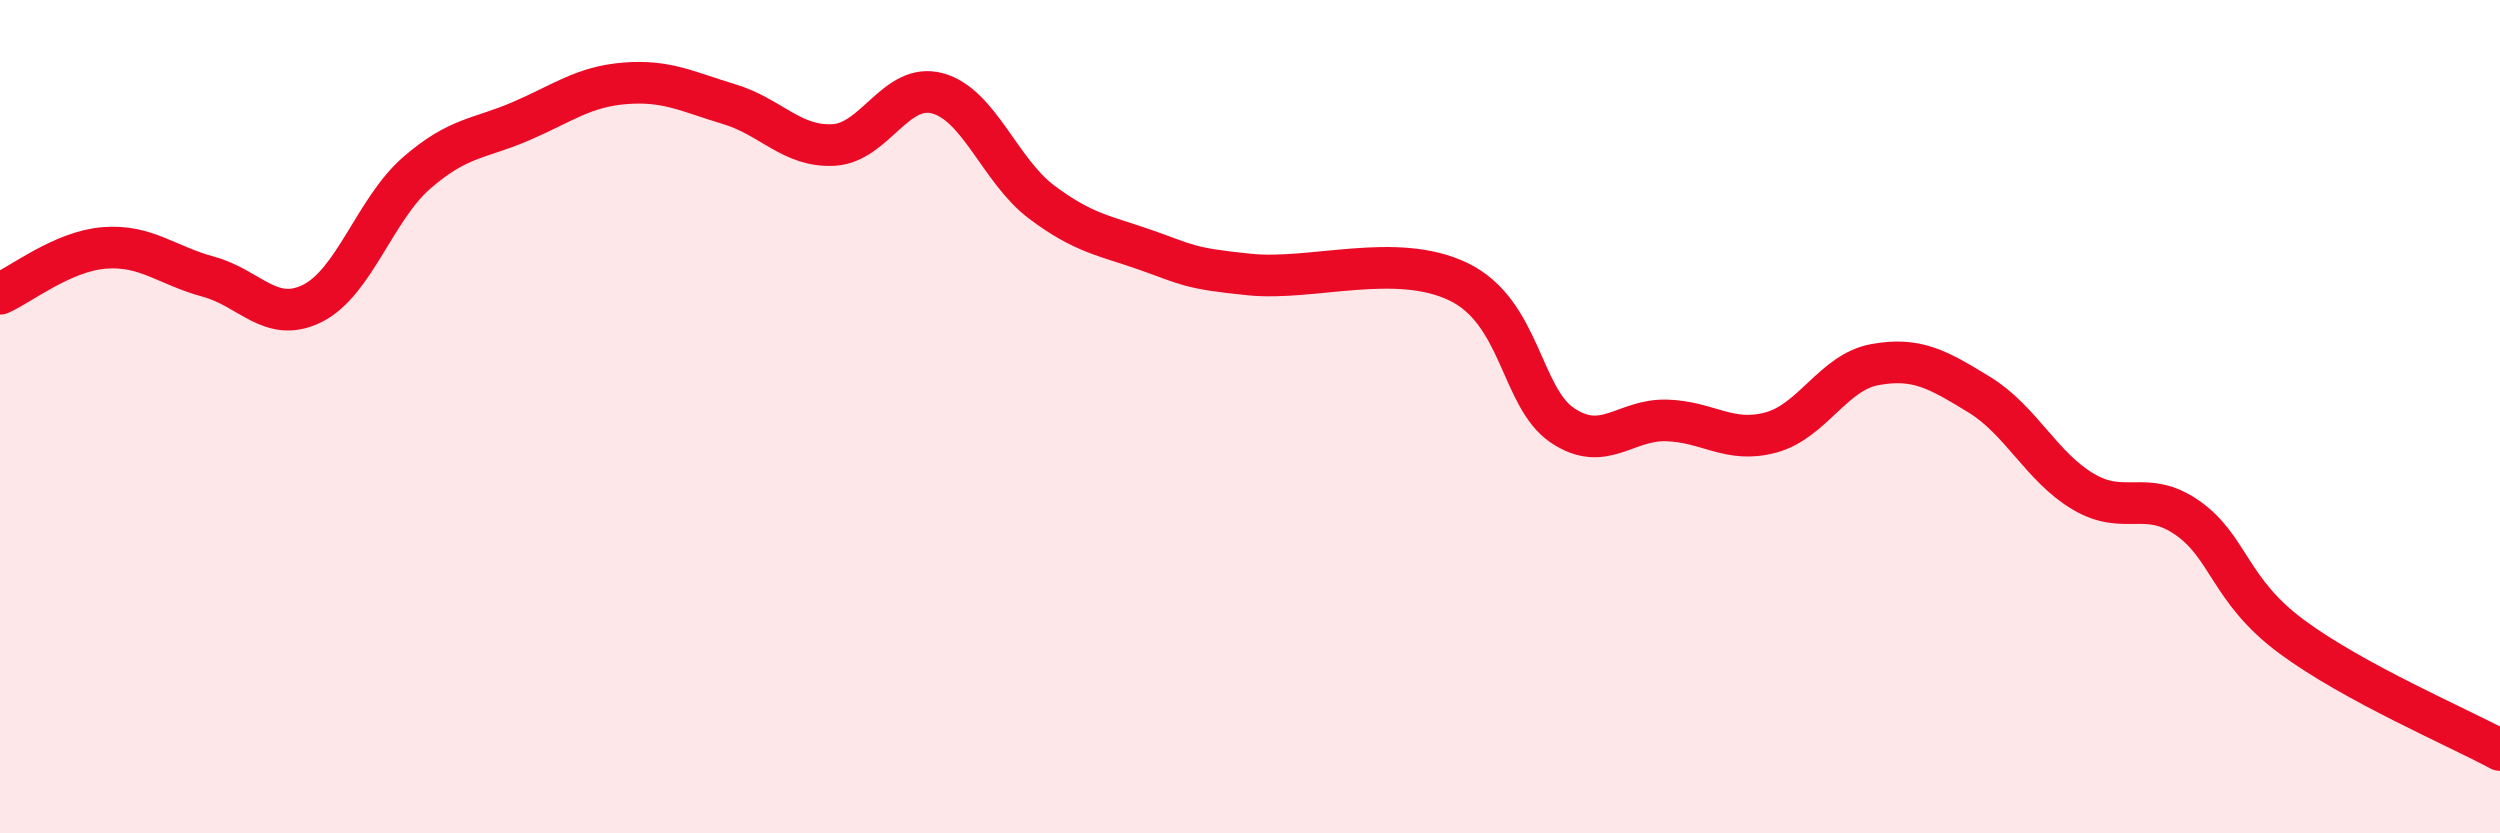
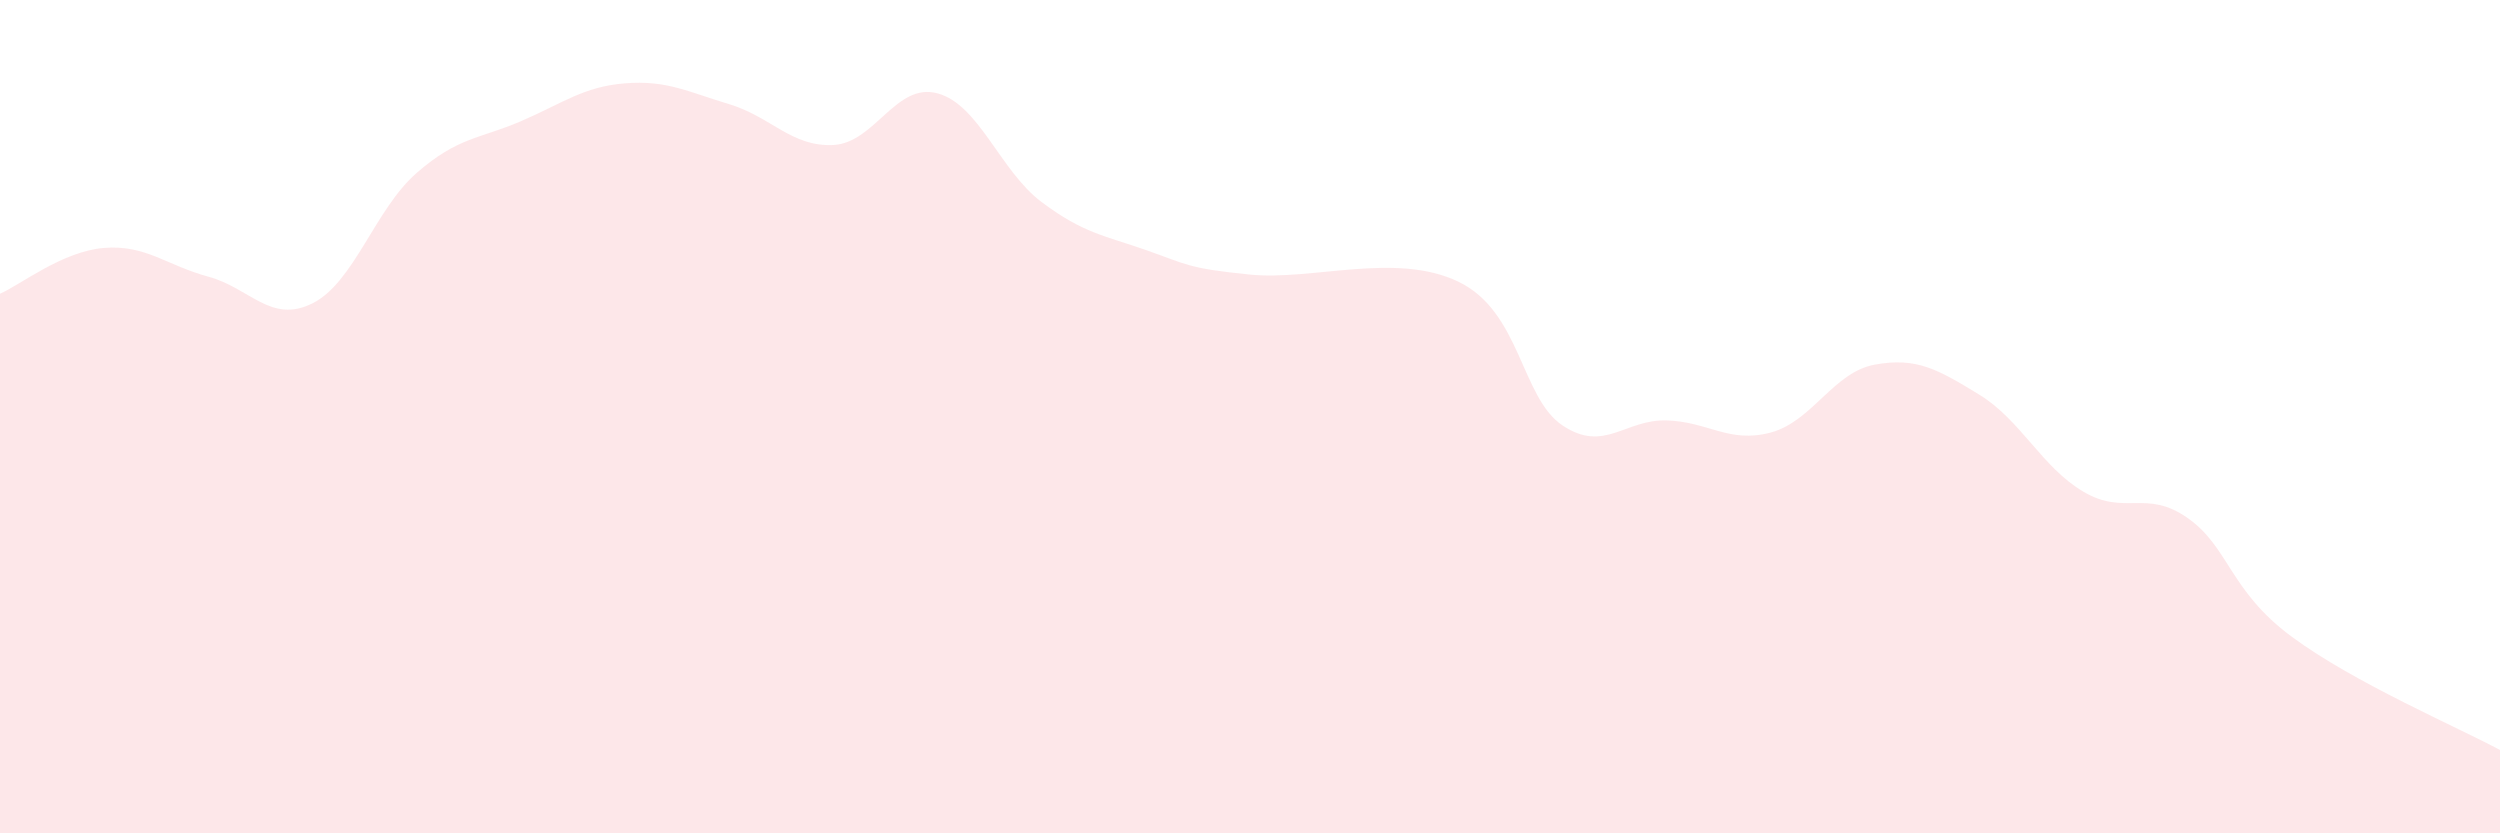
<svg xmlns="http://www.w3.org/2000/svg" width="60" height="20" viewBox="0 0 60 20">
  <path d="M 0,7.05 C 0.5,6.83 1.5,6.03 2.5,5.95 C 3.5,5.87 4,6.37 5,6.64 C 6,6.91 6.5,7.78 7.5,7.28 C 8.5,6.78 9,5.02 10,4.15 C 11,3.28 11.5,3.34 12.5,2.91 C 13.5,2.48 14,2.08 15,2 C 16,1.92 16.5,2.2 17.5,2.5 C 18.5,2.8 19,3.53 20,3.48 C 21,3.43 21.5,1.97 22.5,2.24 C 23.5,2.51 24,4.1 25,4.85 C 26,5.6 26.5,5.65 27.5,6 C 28.5,6.35 28.5,6.44 30,6.59 C 31.5,6.74 33.5,6.04 35,6.76 C 36.5,7.48 36.5,9.54 37.5,10.21 C 38.5,10.88 39,10.06 40,10.09 C 41,10.12 41.5,10.65 42.5,10.38 C 43.5,10.11 44,8.93 45,8.75 C 46,8.57 46.5,8.86 47.5,9.47 C 48.5,10.08 49,11.21 50,11.8 C 51,12.39 51.5,11.73 52.5,12.43 C 53.5,13.13 53.5,14.17 55,15.28 C 56.5,16.39 59,17.46 60,18L60 20L0 20Z" fill="#EB0A25" opacity="0.1" stroke-linecap="round" stroke-linejoin="round" />
-   <path d="M 0,7.05 C 0.5,6.83 1.5,6.03 2.5,5.95 C 3.5,5.87 4,6.37 5,6.64 C 6,6.91 6.5,7.78 7.5,7.28 C 8.5,6.78 9,5.02 10,4.15 C 11,3.28 11.5,3.34 12.5,2.91 C 13.5,2.48 14,2.08 15,2 C 16,1.92 16.5,2.2 17.5,2.5 C 18.5,2.8 19,3.53 20,3.48 C 21,3.43 21.5,1.97 22.5,2.24 C 23.5,2.51 24,4.1 25,4.85 C 26,5.6 26.5,5.65 27.5,6 C 28.5,6.35 28.5,6.44 30,6.59 C 31.5,6.74 33.5,6.04 35,6.76 C 36.5,7.48 36.5,9.54 37.5,10.21 C 38.5,10.88 39,10.06 40,10.09 C 41,10.12 41.5,10.65 42.5,10.38 C 43.5,10.11 44,8.93 45,8.75 C 46,8.57 46.5,8.86 47.5,9.47 C 48.5,10.08 49,11.21 50,11.8 C 51,12.39 51.5,11.73 52.5,12.43 C 53.5,13.13 53.5,14.17 55,15.28 C 56.5,16.39 59,17.46 60,18" stroke="#EB0A25" stroke-width="1" fill="none" stroke-linecap="round" stroke-linejoin="round" />
</svg>